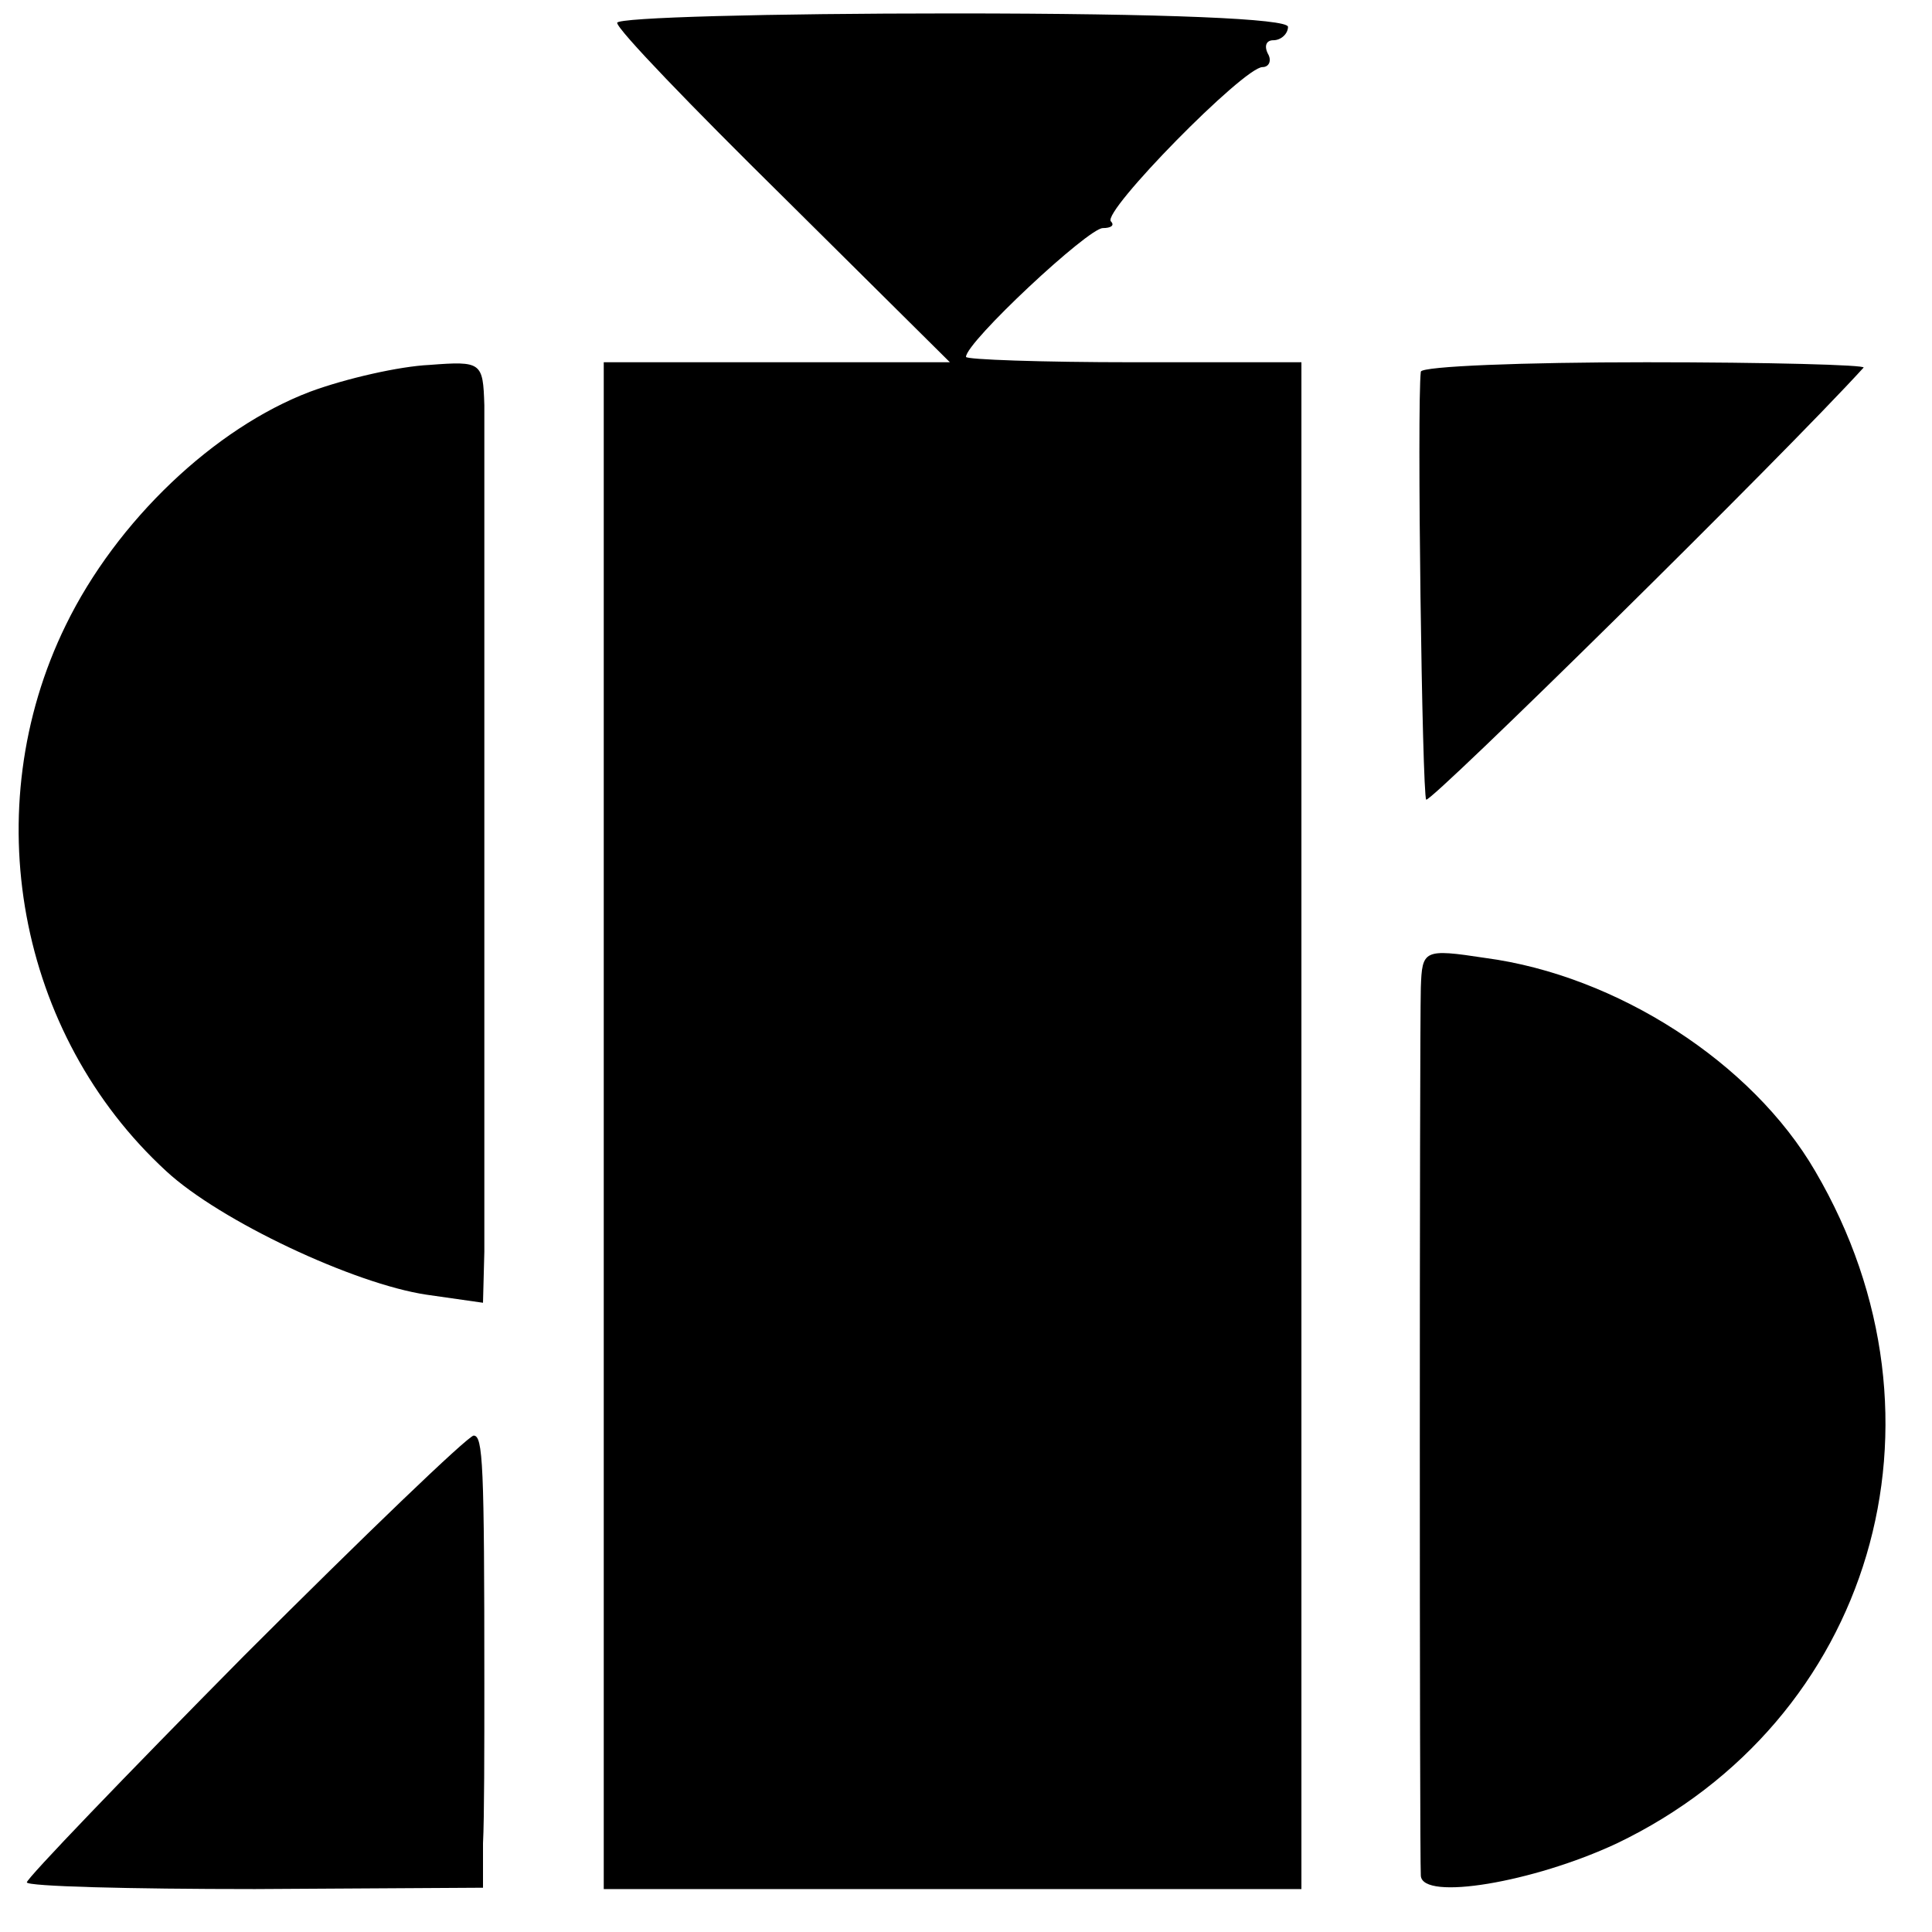
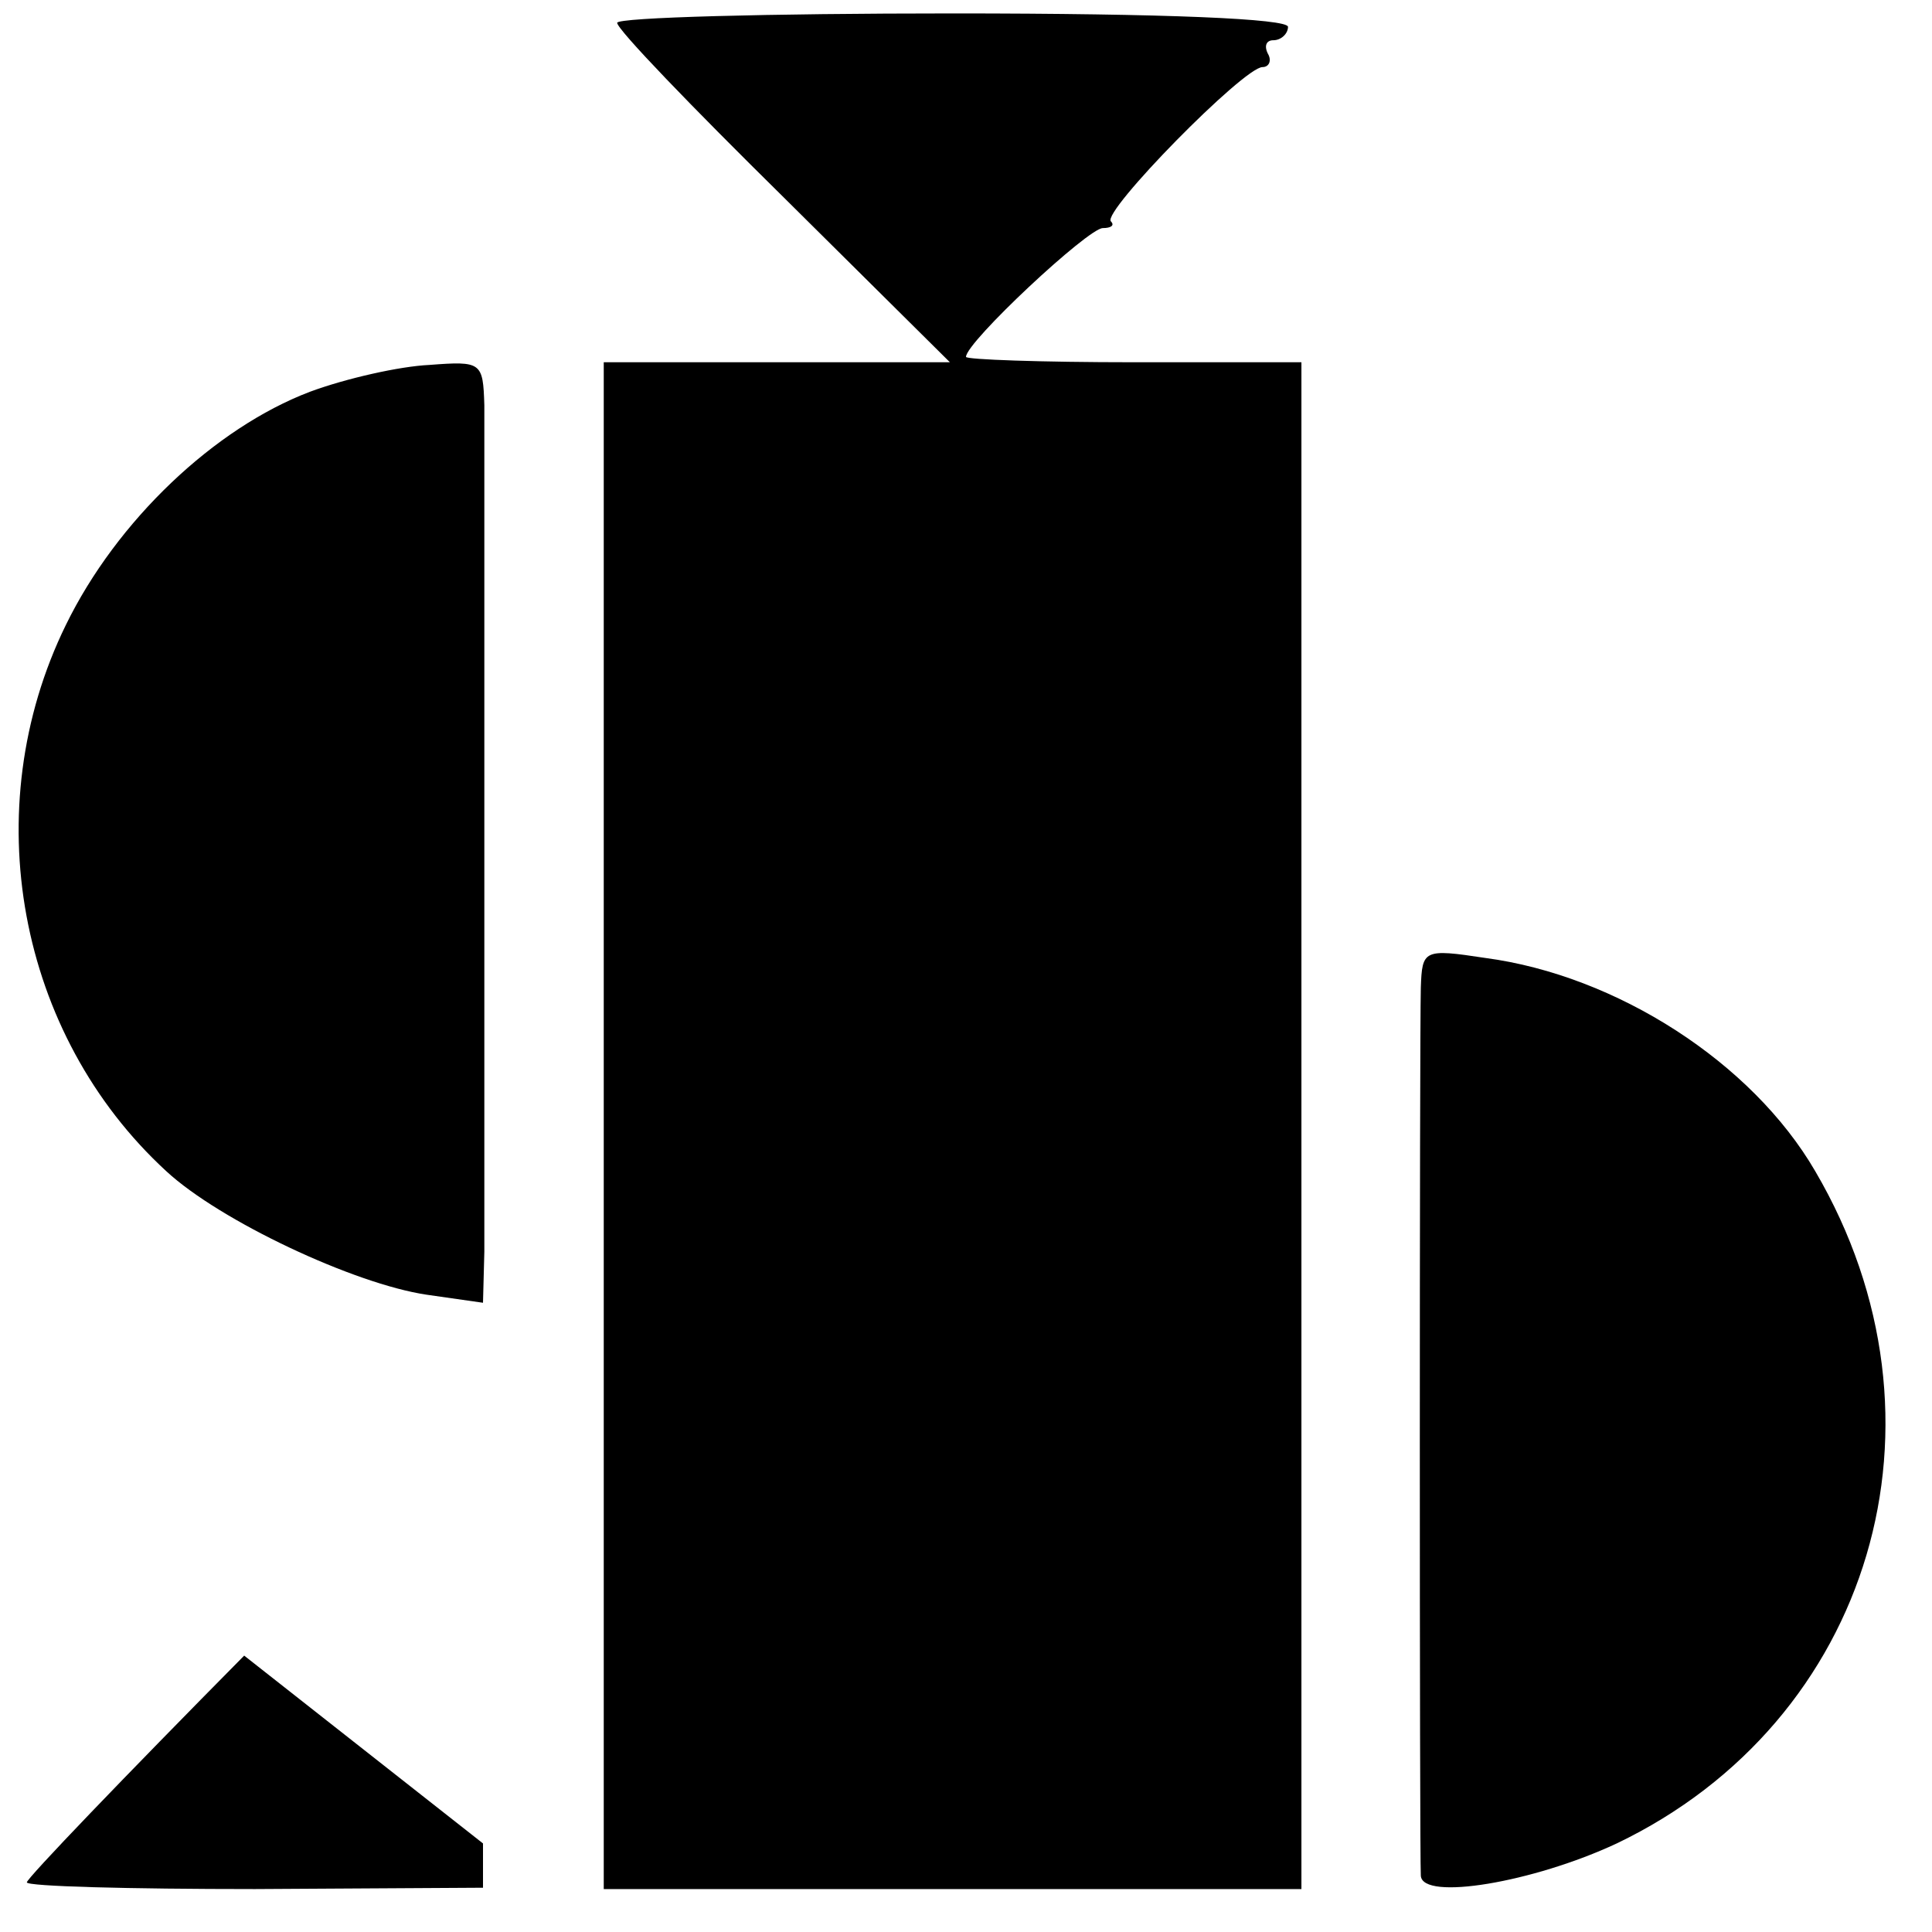
<svg xmlns="http://www.w3.org/2000/svg" version="1.0" width="144pt" height="144pt" viewBox="0 0 144 144" preserveAspectRatio="xMidYMid meet">
  <g transform="translate(0,144) scale(0.1,-0.1)" fill="#000000" stroke="none">
    <path d="M460 1423 c0 -5 56 -63 124 -130 l124 -123 -129 0 -129 0 0 -569 0 -569 260 0 260 0 0 569 0 569 -125 0 c-69 0 -125 2 -125 4 0 11 91 96 102 96 6 0 9 2 6 5 -7 7 99 115 113 115 5 0 7 5 4 10 -3 6 -1 10 4 10 6 0 11 5 11 10 0 6 -90 10 -250 10 -137 0 -250 -3 -250 -7z" />
    <path d="M231 1148 c-71 -27 -144 -96 -182 -174 -67 -137 -36 -305 75 -407 40 -37 140 -84 194 -92 l42 -6 1 38 c0 46 0 585 0 631 -1 32 -2 33 -41 30 -22 -1 -62 -10 -89 -20z" />
-     <path d="M1059 1163 c-3 -25 1 -316 4 -319 3 -3 266 256 326 322 2 2 -71 4 -162 4 -92 0 -167 -3 -168 -7z" />
    <path d="M1059 704 c-1 -40 -1 -646 0 -662 1 -19 84 -5 146 24 190 91 257 315 148 501 -47 81 -148 146 -246 159 -46 7 -47 6 -48 -22z" />
-     <path d="M182 206 c-89 -90 -162 -166 -162 -169 0 -3 76 -5 170 -5 l170 1 0 33 c1 19 1 72 1 119 0 164 -1 185 -8 185 -5 -1 -81 -74 -171 -164z" />
+     <path d="M182 206 c-89 -90 -162 -166 -162 -169 0 -3 76 -5 170 -5 l170 1 0 33 z" />
  </g>
</svg>